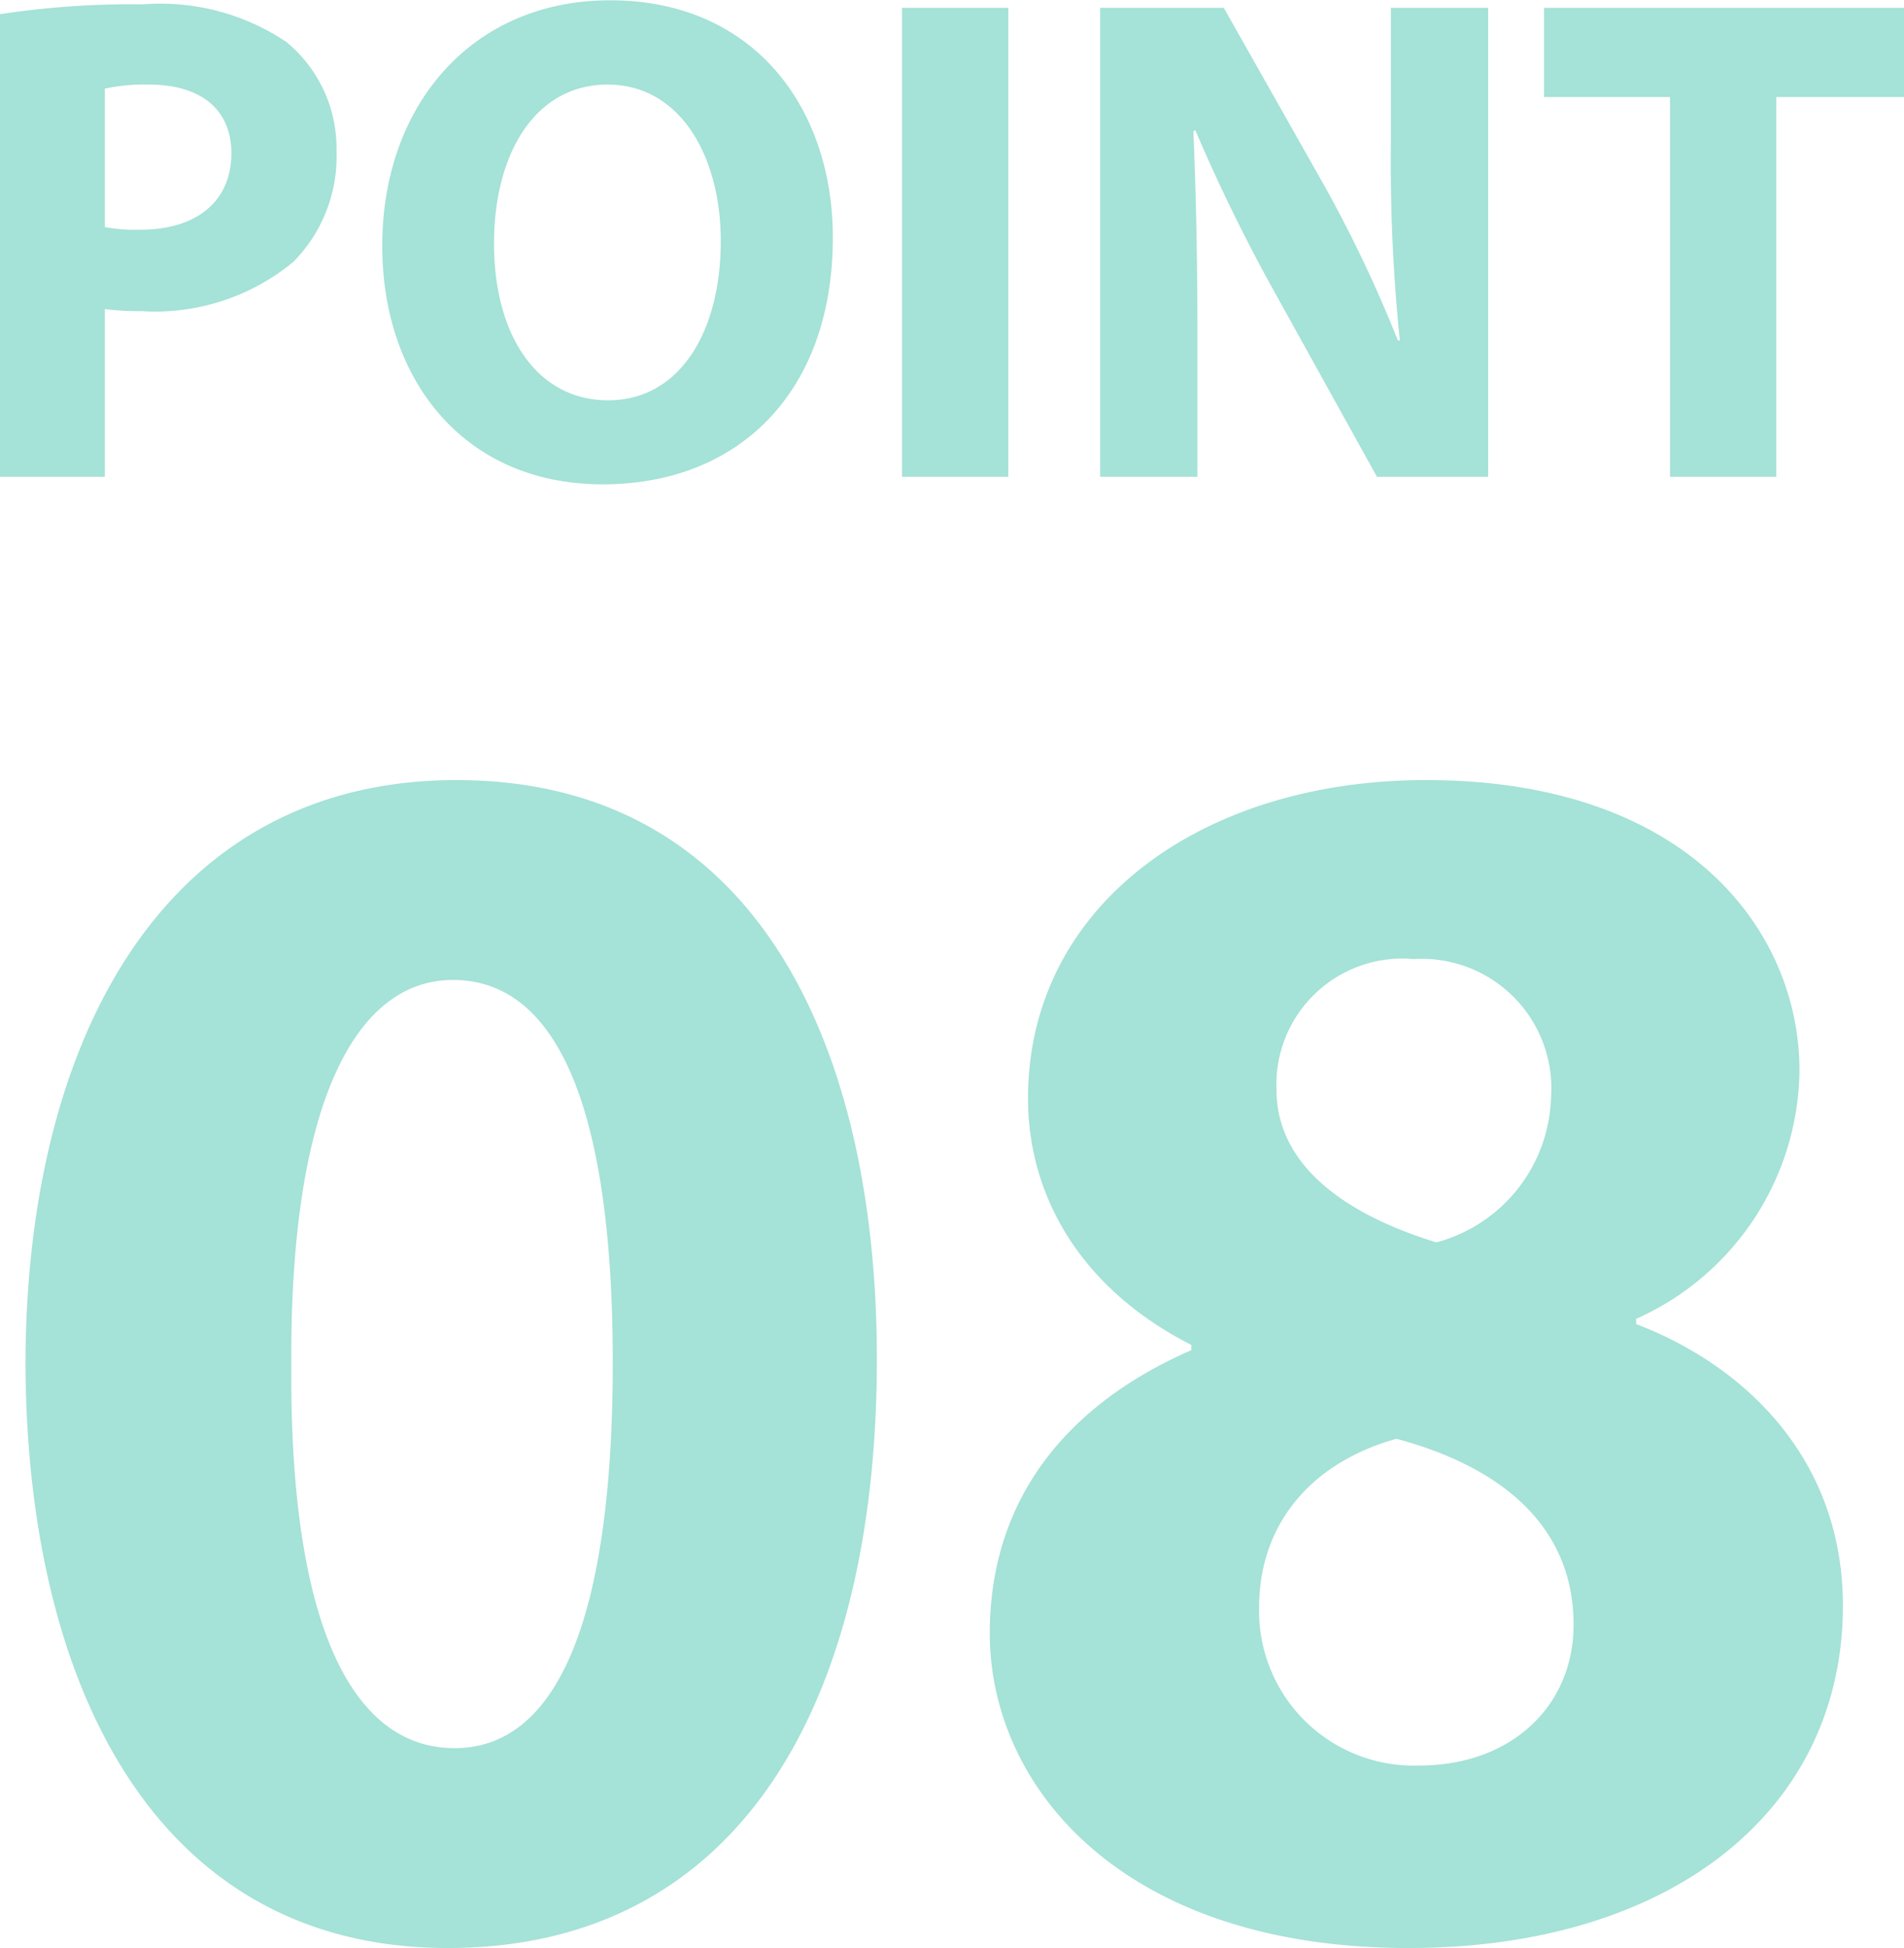
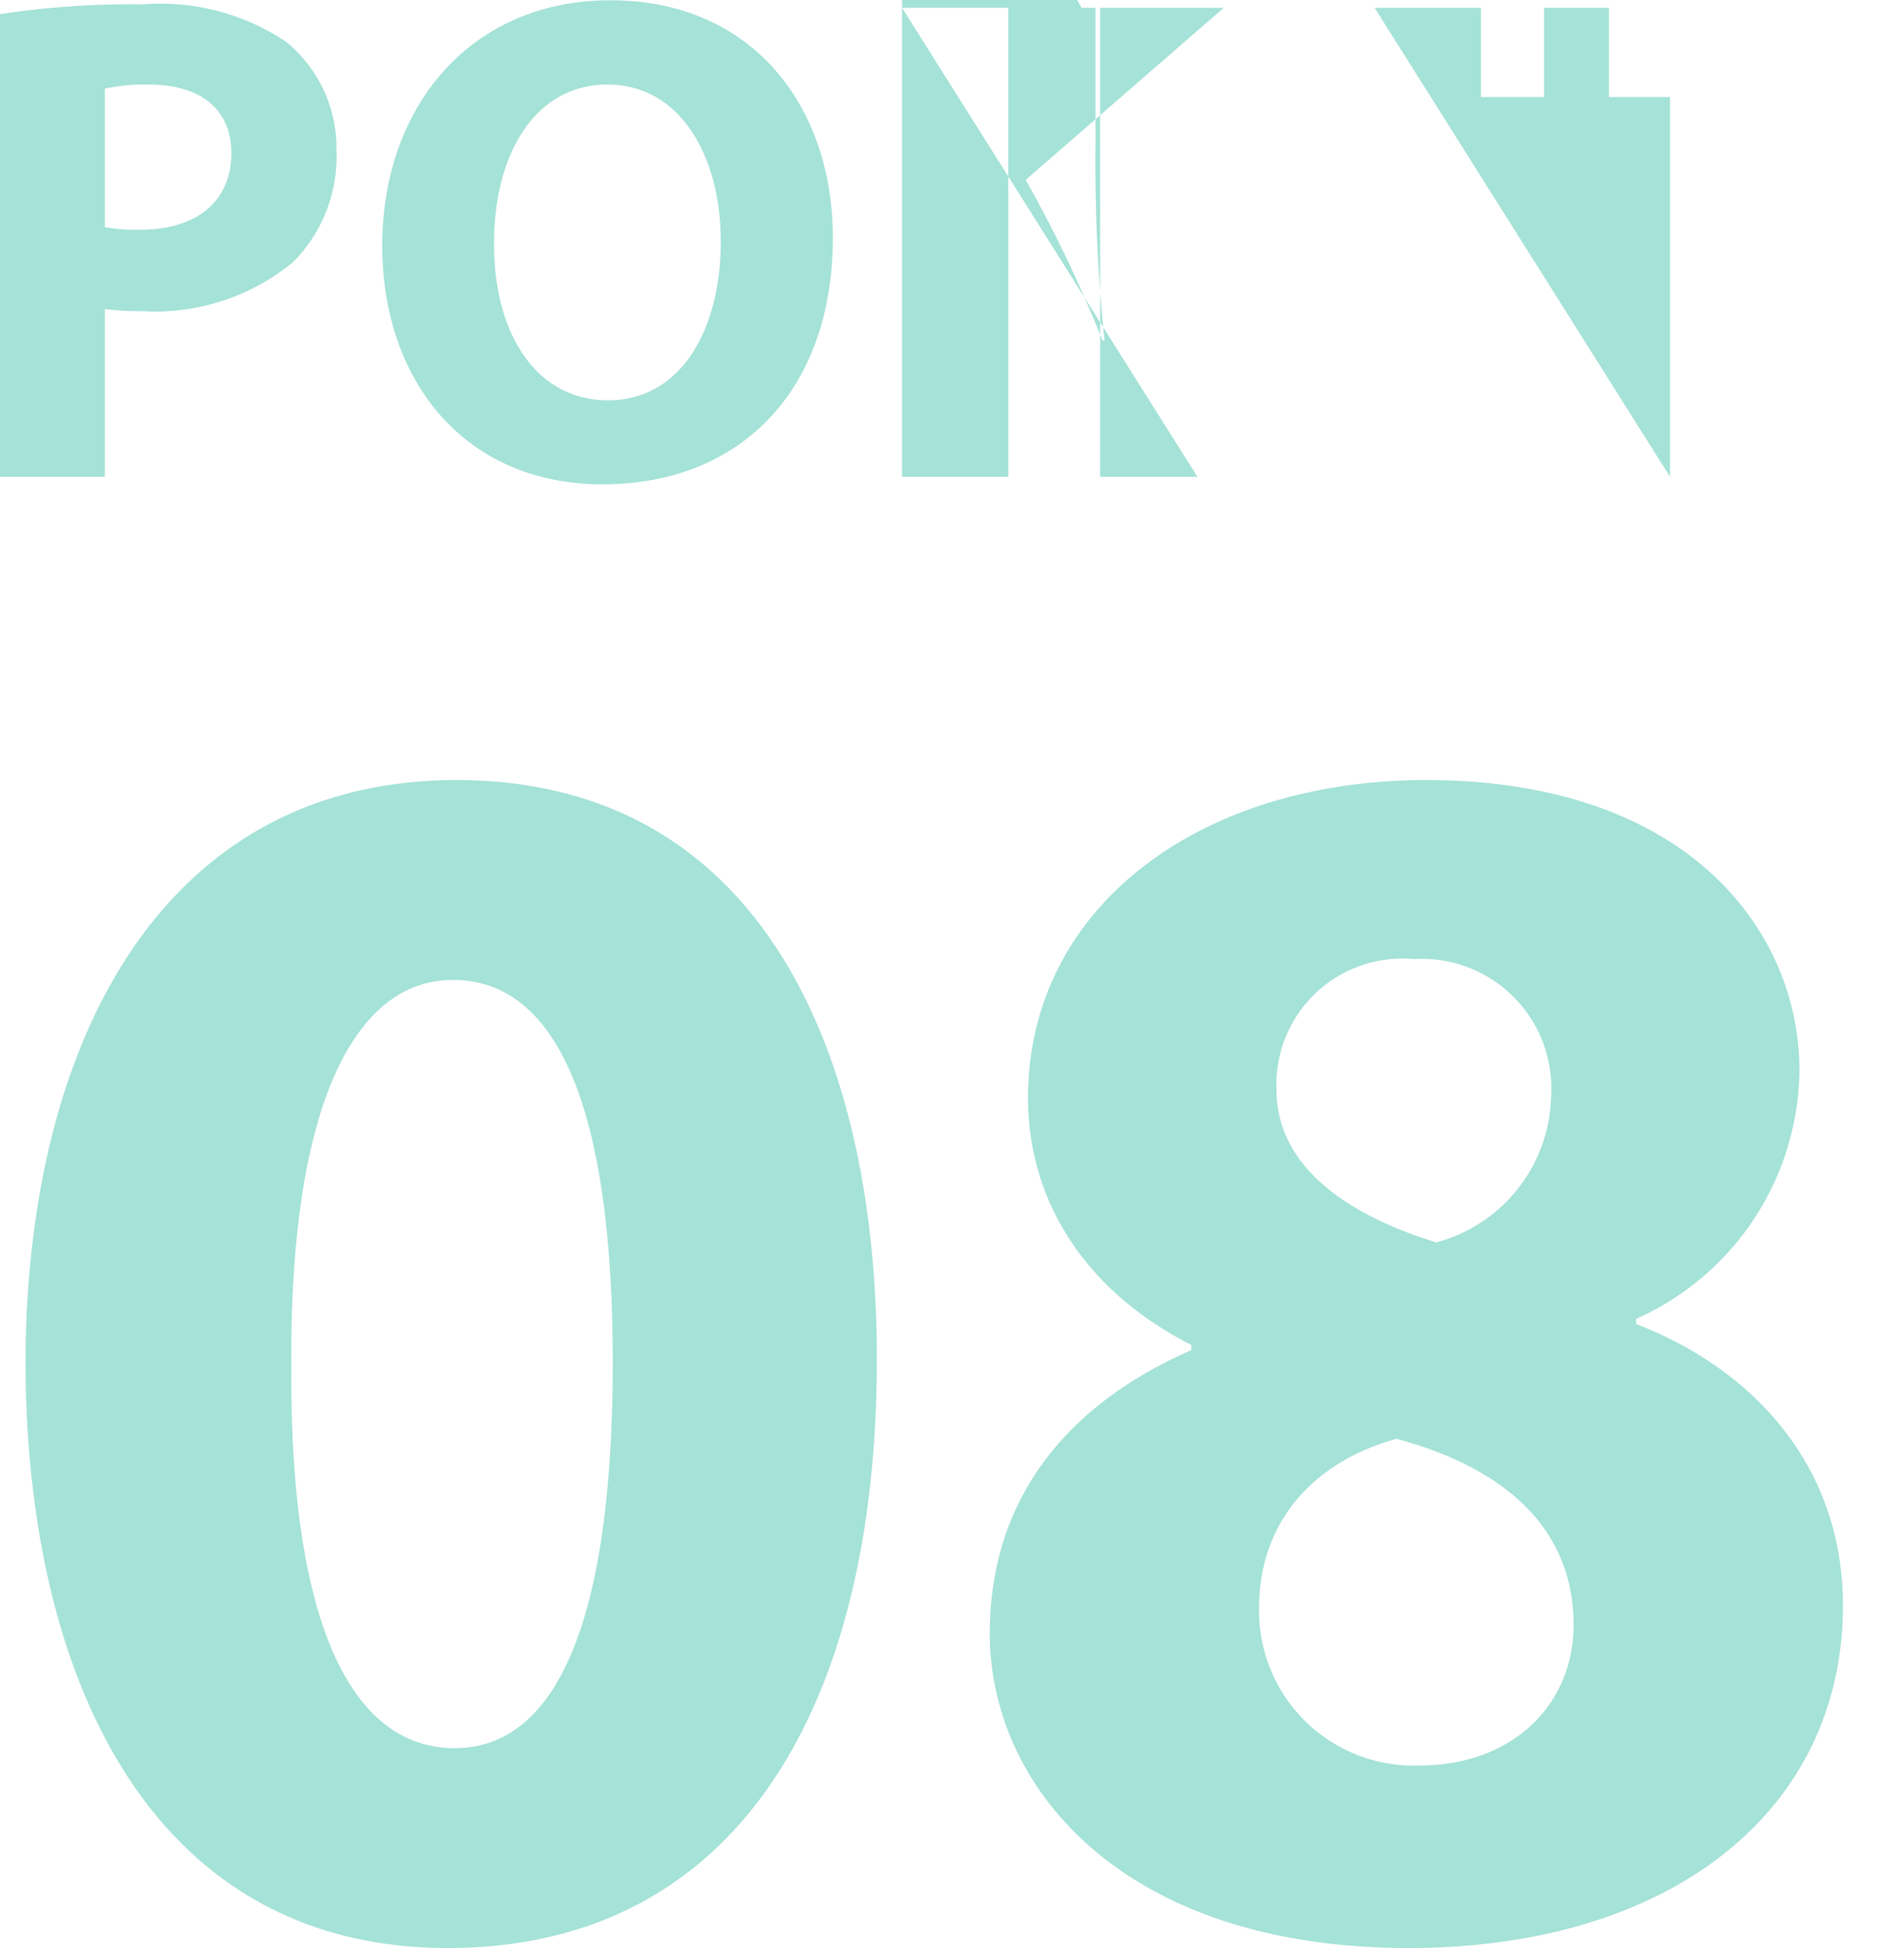
<svg xmlns="http://www.w3.org/2000/svg" width="65.75" height="67.25">
-   <path d="M0 16.46h3.62v-5.79a9 9 0 001.25.07 7.493 7.493 0 005.26-1.7 5.174 5.174 0 001.49-3.84 4.746 4.746 0 00-1.73-3.75A7.8 7.8 0 004.94.15 30.053 30.053 0 000 .49v15.97zm3.62-13.4a6.486 6.486 0 011.52-.14c1.82 0 2.85.88 2.85 2.37 0 1.66-1.2 2.64-3.14 2.64a5.88 5.88 0 01-1.23-.09V3.06zM21.07.01c-4.78 0-7.87 3.63-7.87 8.48 0 4.61 2.81 8.23 7.61 8.23 4.73 0 7.95-3.21 7.95-8.52 0-4.47-2.72-8.19-7.69-8.19zm-.09 2.91c2.52 0 3.91 2.49 3.91 5.4 0 3.14-1.42 5.5-3.89 5.5-2.45 0-3.94-2.24-3.94-5.41 0-3.14 1.44-5.49 3.92-5.49zM31.15.27v16.19h3.67V.27h-3.67zm10.2 16.19v-4.88c0-2.64-.05-4.92-.14-7.06l.07-.02a59.536 59.536 0 002.81 5.72l3.46 6.24h3.84V.27h-3.36v4.74a59.952 59.952 0 00.31 6.74h-.07a45.386 45.386 0 00-2.65-5.54L42.26.27h-4.27v16.19h3.36zm16.32 0h3.67V3.35h4.42V.27H53.32v3.08h4.35v13.11zM15.76 26.93C5.68 26.93.88 35.87.88 47.15c.06 11.04 4.5 20.1 14.58 20.1 9.96 0 14.82-8.28 14.82-20.34 0-10.68-4.08-19.98-14.52-19.98zm-.12 6.9c3.66 0 5.52 4.56 5.52 13.2 0 8.88-1.92 13.32-5.46 13.32s-5.7-4.26-5.64-13.2c-.06-9.06 2.22-13.32 5.58-13.32zm33 33.42c9.06 0 15-4.74 15-11.82 0-5.04-3.36-8.28-7.14-9.72v-.18a9.5 9.5 0 005.64-8.58c0-4.74-3.78-10.02-12.9-10.02-7.8 0-13.74 4.38-13.74 10.98 0 3.42 1.86 6.6 5.64 8.52v.18c-4.26 1.86-6.96 5.1-6.96 9.78 0 5.28 4.56 10.86 14.46 10.86zm.36-6.3a5.341 5.341 0 01-5.52-5.46c0-2.82 1.74-4.98 4.74-5.82 3.6.96 6.12 3 6.12 6.42 0 2.76-2.1 4.86-5.34 4.86zm-.18-27.84a4.472 4.472 0 014.74 4.8 5.341 5.341 0 01-3.96 4.98c-3.12-.96-5.52-2.64-5.52-5.28a4.348 4.348 0 014.74-4.5z" fill="#a5e2d7" fill-rule="evenodd" />
+   <path d="M0 16.46h3.62v-5.79a9 9 0 001.25.07 7.493 7.493 0 005.26-1.7 5.174 5.174 0 001.49-3.84 4.746 4.746 0 00-1.73-3.75A7.8 7.8 0 004.94.15 30.053 30.053 0 000 .49v15.97zm3.62-13.4a6.486 6.486 0 011.52-.14c1.82 0 2.85.88 2.85 2.37 0 1.66-1.2 2.64-3.14 2.64a5.88 5.88 0 01-1.23-.09V3.06zM21.07.01c-4.78 0-7.87 3.63-7.87 8.48 0 4.61 2.81 8.23 7.61 8.23 4.73 0 7.95-3.21 7.95-8.52 0-4.47-2.72-8.19-7.69-8.19zm-.09 2.91c2.52 0 3.91 2.49 3.91 5.4 0 3.14-1.42 5.5-3.89 5.5-2.45 0-3.94-2.24-3.94-5.41 0-3.14 1.44-5.49 3.92-5.49zM31.15.27v16.19h3.67V.27h-3.67zv-4.88c0-2.64-.05-4.92-.14-7.06l.07-.02a59.536 59.536 0 002.81 5.72l3.46 6.24h3.84V.27h-3.36v4.74a59.952 59.952 0 00.31 6.74h-.07a45.386 45.386 0 00-2.65-5.54L42.26.27h-4.27v16.19h3.36zm16.32 0h3.67V3.35h4.42V.27H53.32v3.08h4.35v13.11zM15.76 26.93C5.68 26.93.88 35.87.88 47.15c.06 11.04 4.5 20.1 14.58 20.1 9.96 0 14.82-8.28 14.82-20.34 0-10.68-4.08-19.98-14.52-19.98zm-.12 6.9c3.66 0 5.52 4.56 5.52 13.2 0 8.88-1.92 13.32-5.46 13.32s-5.7-4.26-5.64-13.2c-.06-9.06 2.22-13.32 5.58-13.32zm33 33.42c9.06 0 15-4.74 15-11.82 0-5.04-3.36-8.28-7.14-9.72v-.18a9.5 9.5 0 005.64-8.58c0-4.74-3.78-10.02-12.9-10.02-7.8 0-13.74 4.38-13.74 10.98 0 3.42 1.86 6.6 5.64 8.52v.18c-4.26 1.86-6.96 5.1-6.96 9.78 0 5.28 4.56 10.86 14.46 10.86zm.36-6.3a5.341 5.341 0 01-5.52-5.46c0-2.82 1.74-4.98 4.74-5.82 3.6.96 6.12 3 6.12 6.42 0 2.76-2.1 4.86-5.34 4.86zm-.18-27.84a4.472 4.472 0 014.74 4.8 5.341 5.341 0 01-3.96 4.98c-3.12-.96-5.52-2.64-5.52-5.28a4.348 4.348 0 014.74-4.5z" fill="#a5e2d7" fill-rule="evenodd" />
</svg>